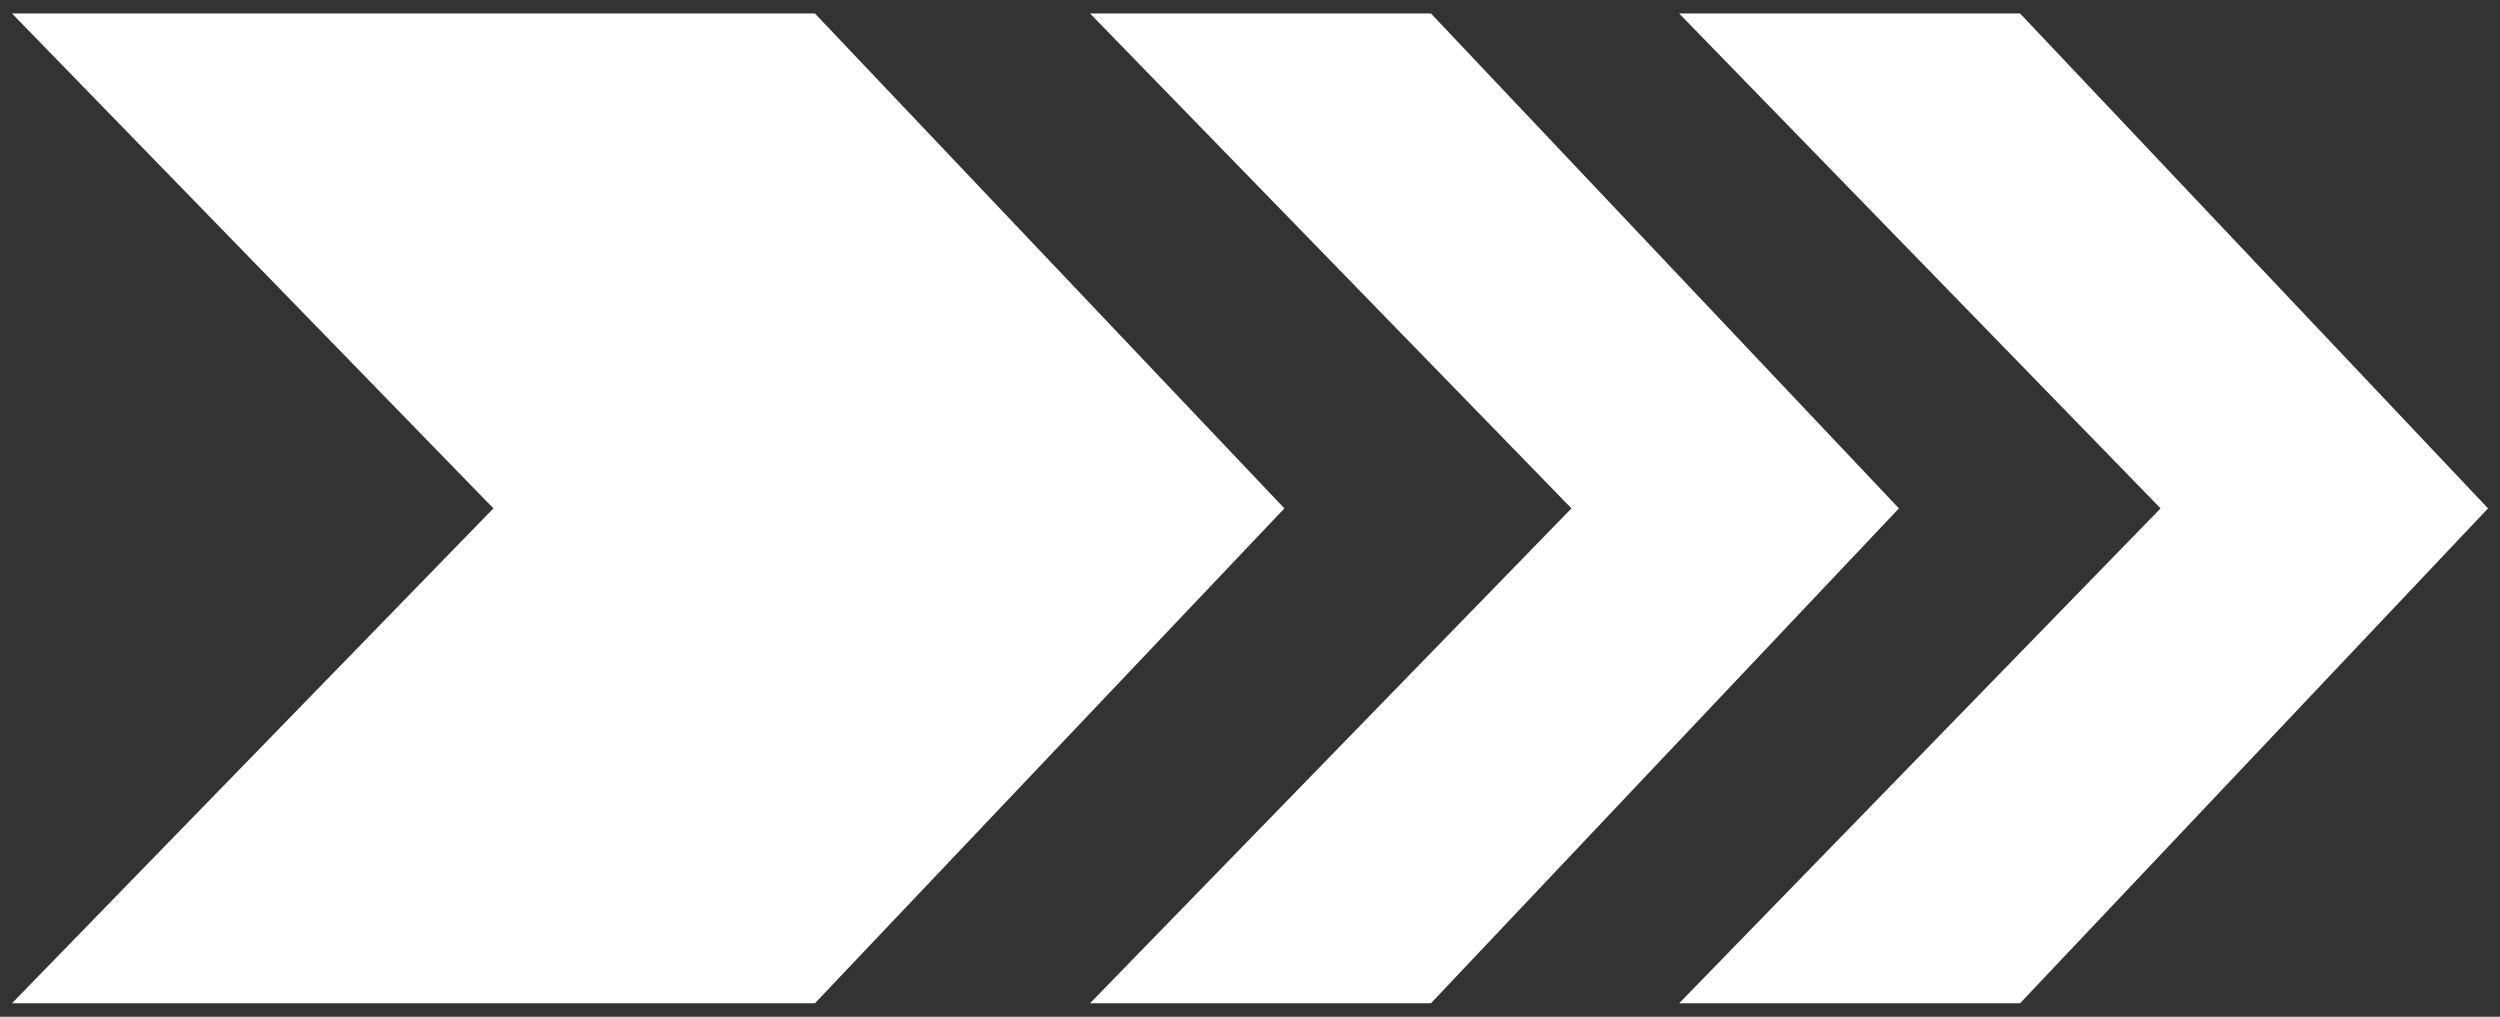
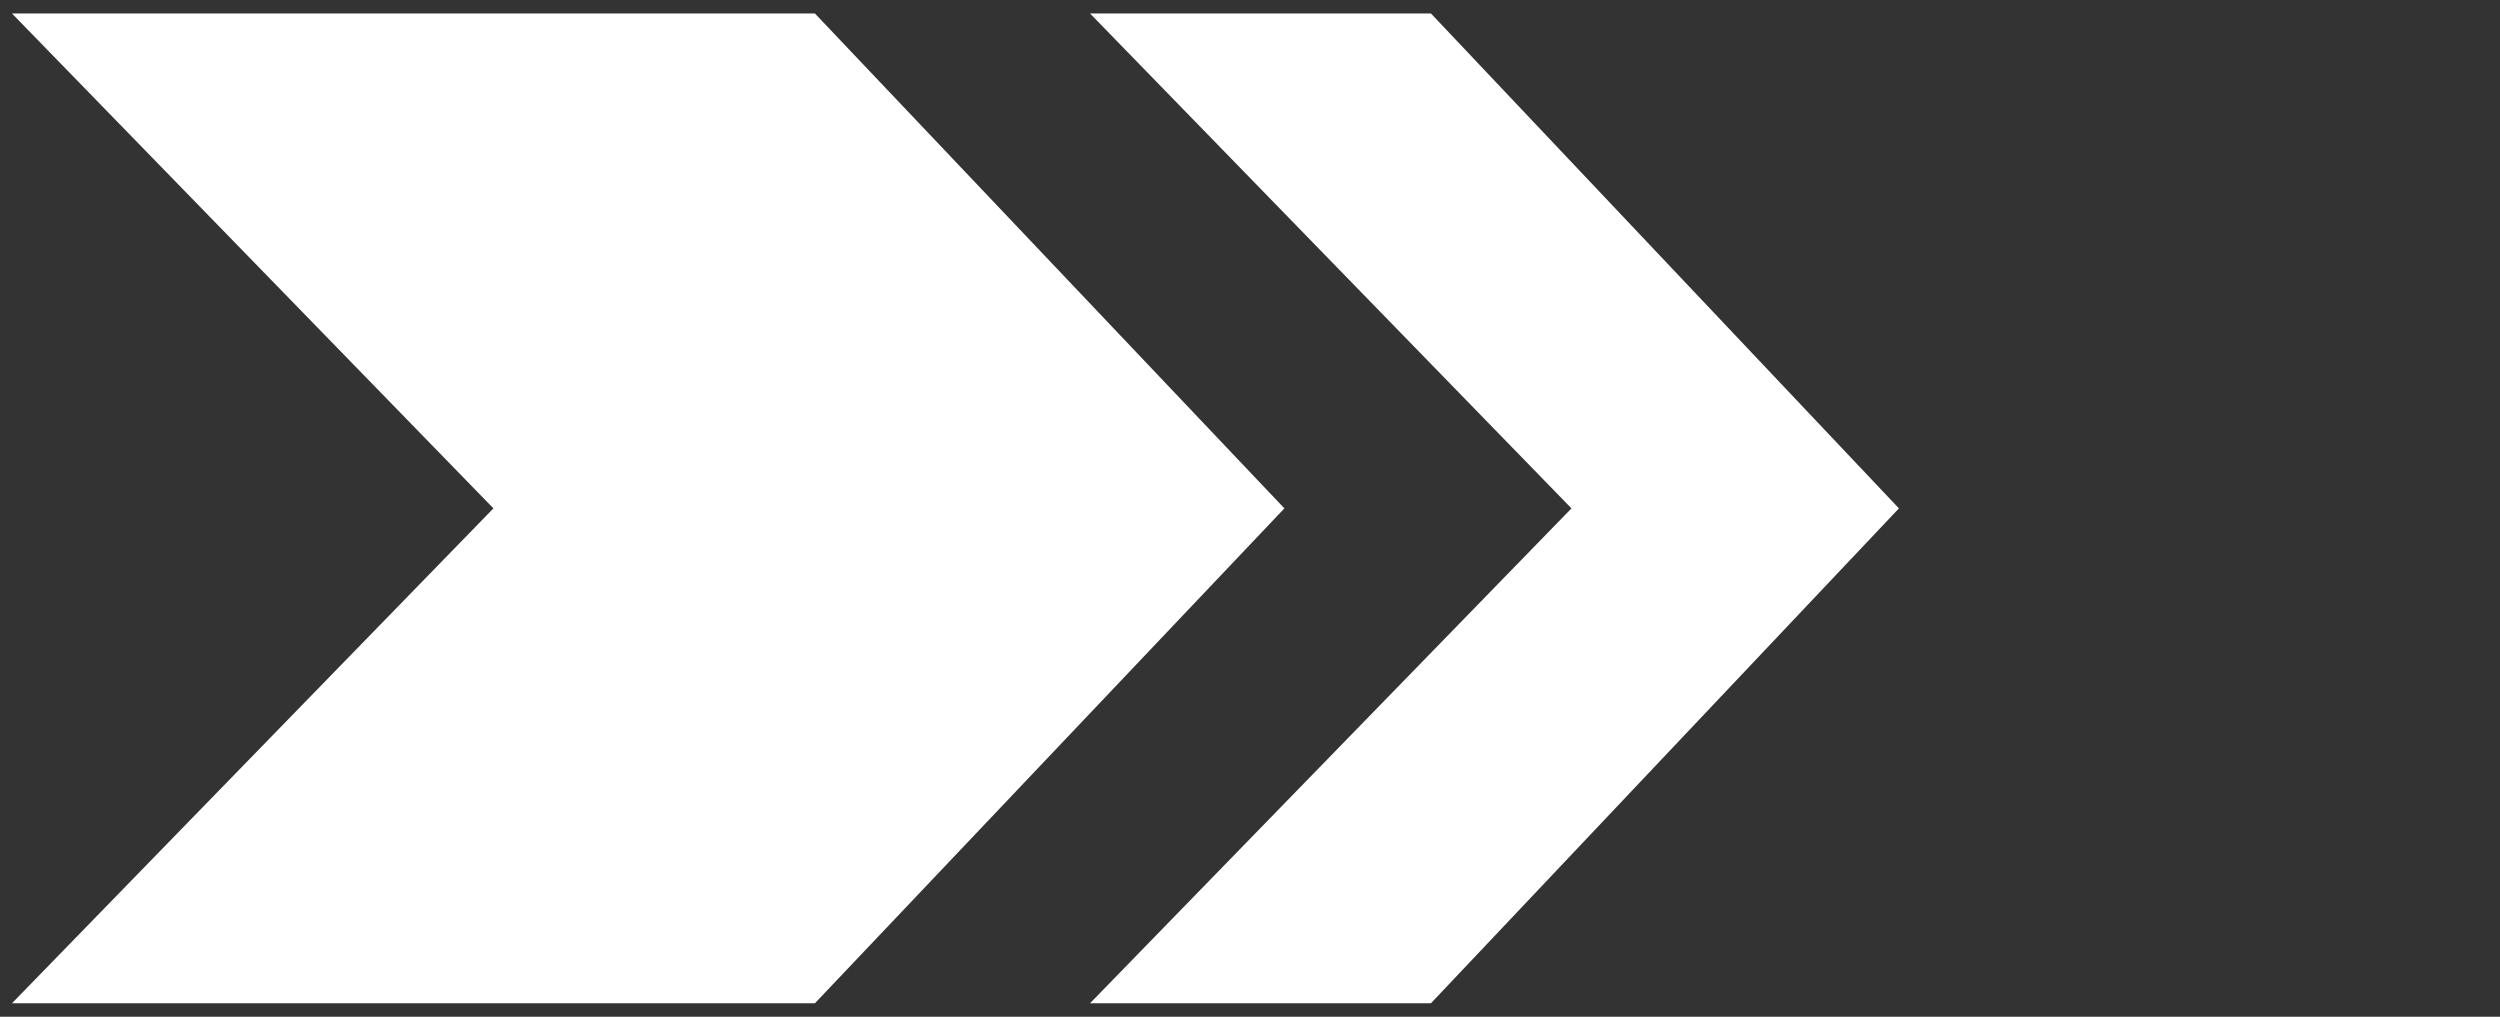
<svg xmlns="http://www.w3.org/2000/svg" version="1.1" id="Ebene_1" x="0px" y="0px" width="167.2px" height="68px" viewBox="0 0 167.2 68" style="enable-background:new 0 0 167.2 68;" xml:space="preserve">
  <rect x="0" y="0" width="167.2" height="68" fill="#333333" stroke="none" />
  <style type="text/css">
	.st0{fill:#FFFFFF;}
</style>
  <g>
    <polygon class="st0" points="0.8,0.9 33,34 0.8,67.1 54.5,67.1 85.9,34 85.9,34 54.5,0.9  " />
    <polygon class="st0" points="72.9,0.9 105.1,34 72.9,67.1 95.7,67.1 127,34 127,34 95.7,0.9  " />
-     <polygon class="st0" points="112.3,0.9 144.5,34 112.3,67.1 135.1,67.1 166.4,34 135.1,0.9  " />
  </g>
</svg>